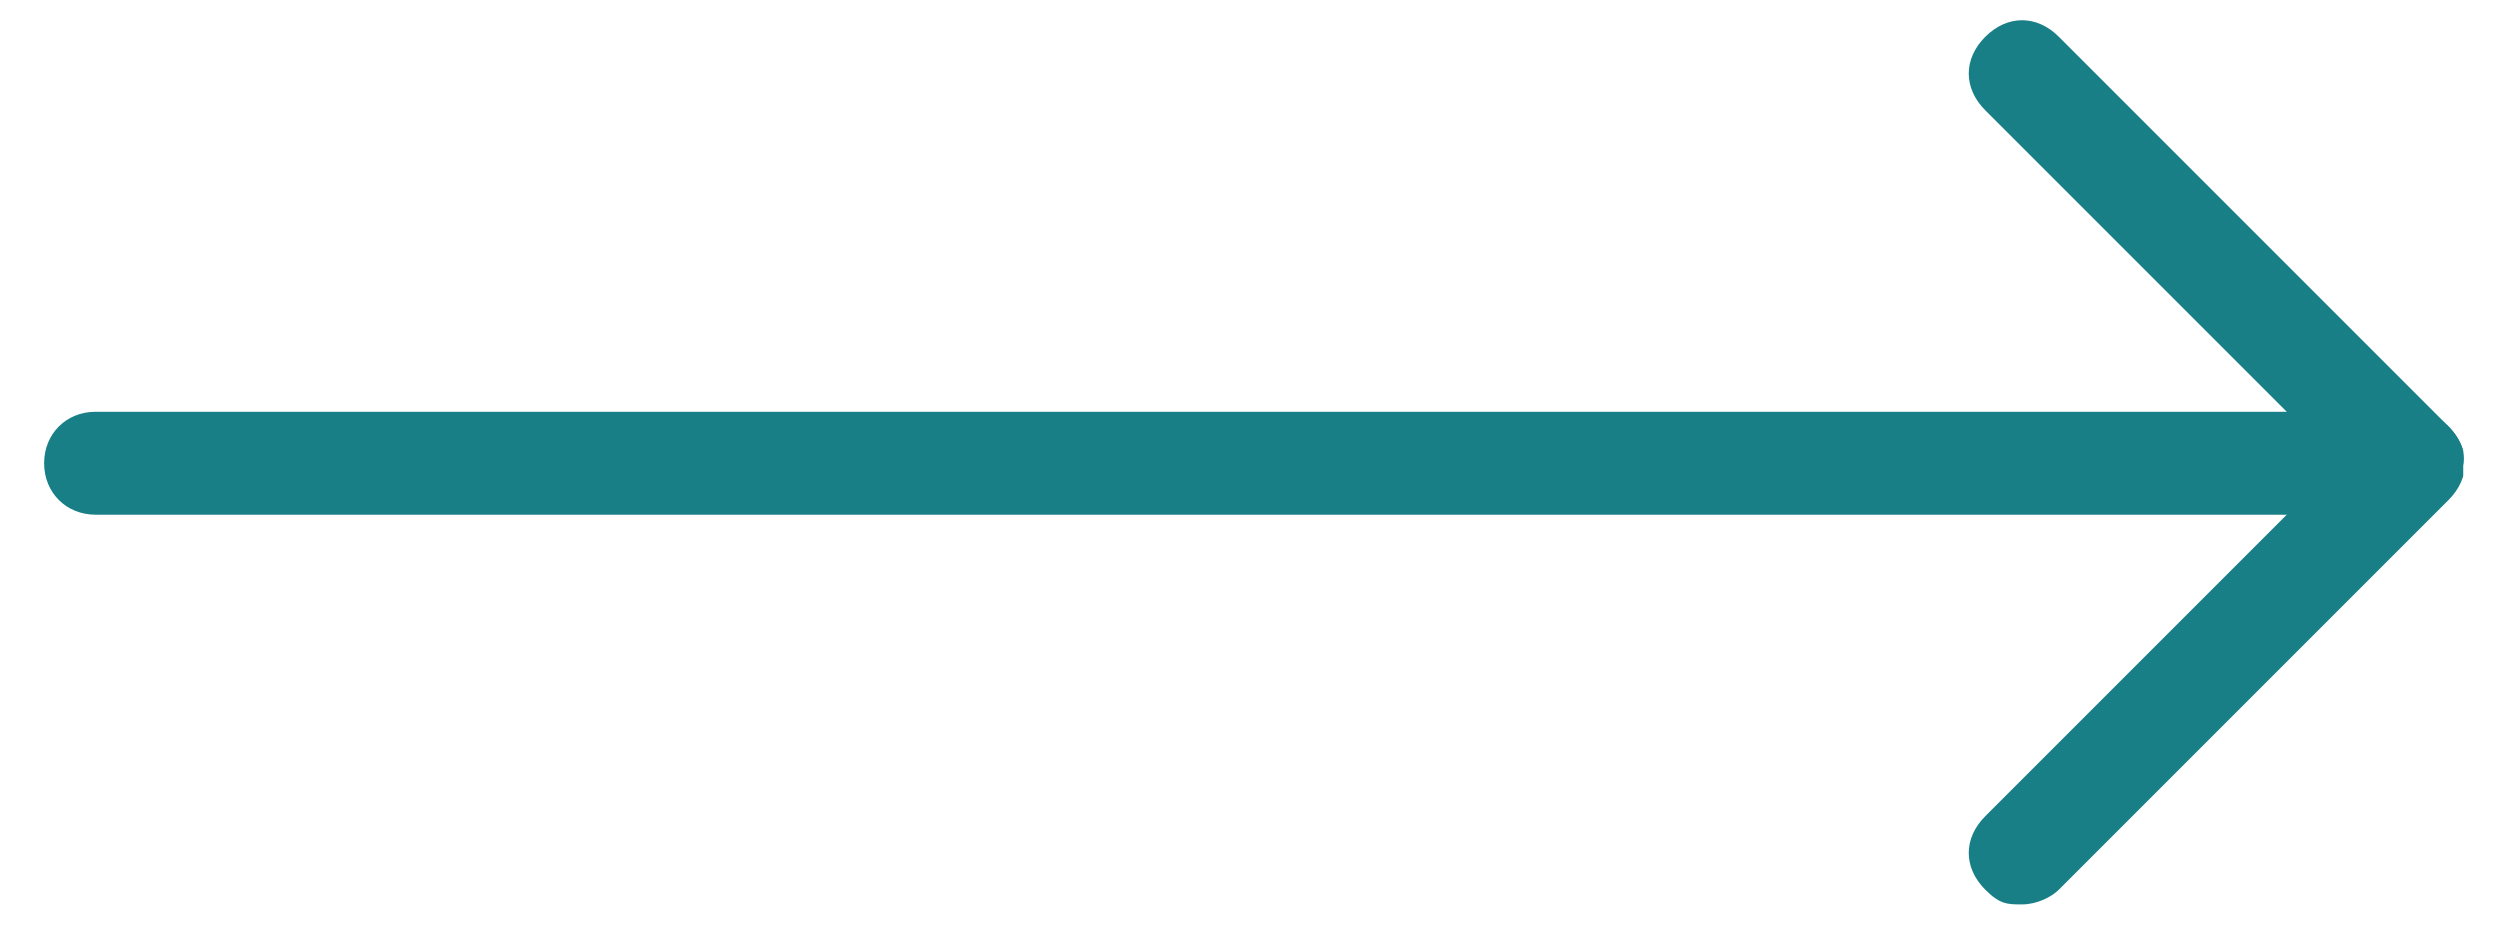
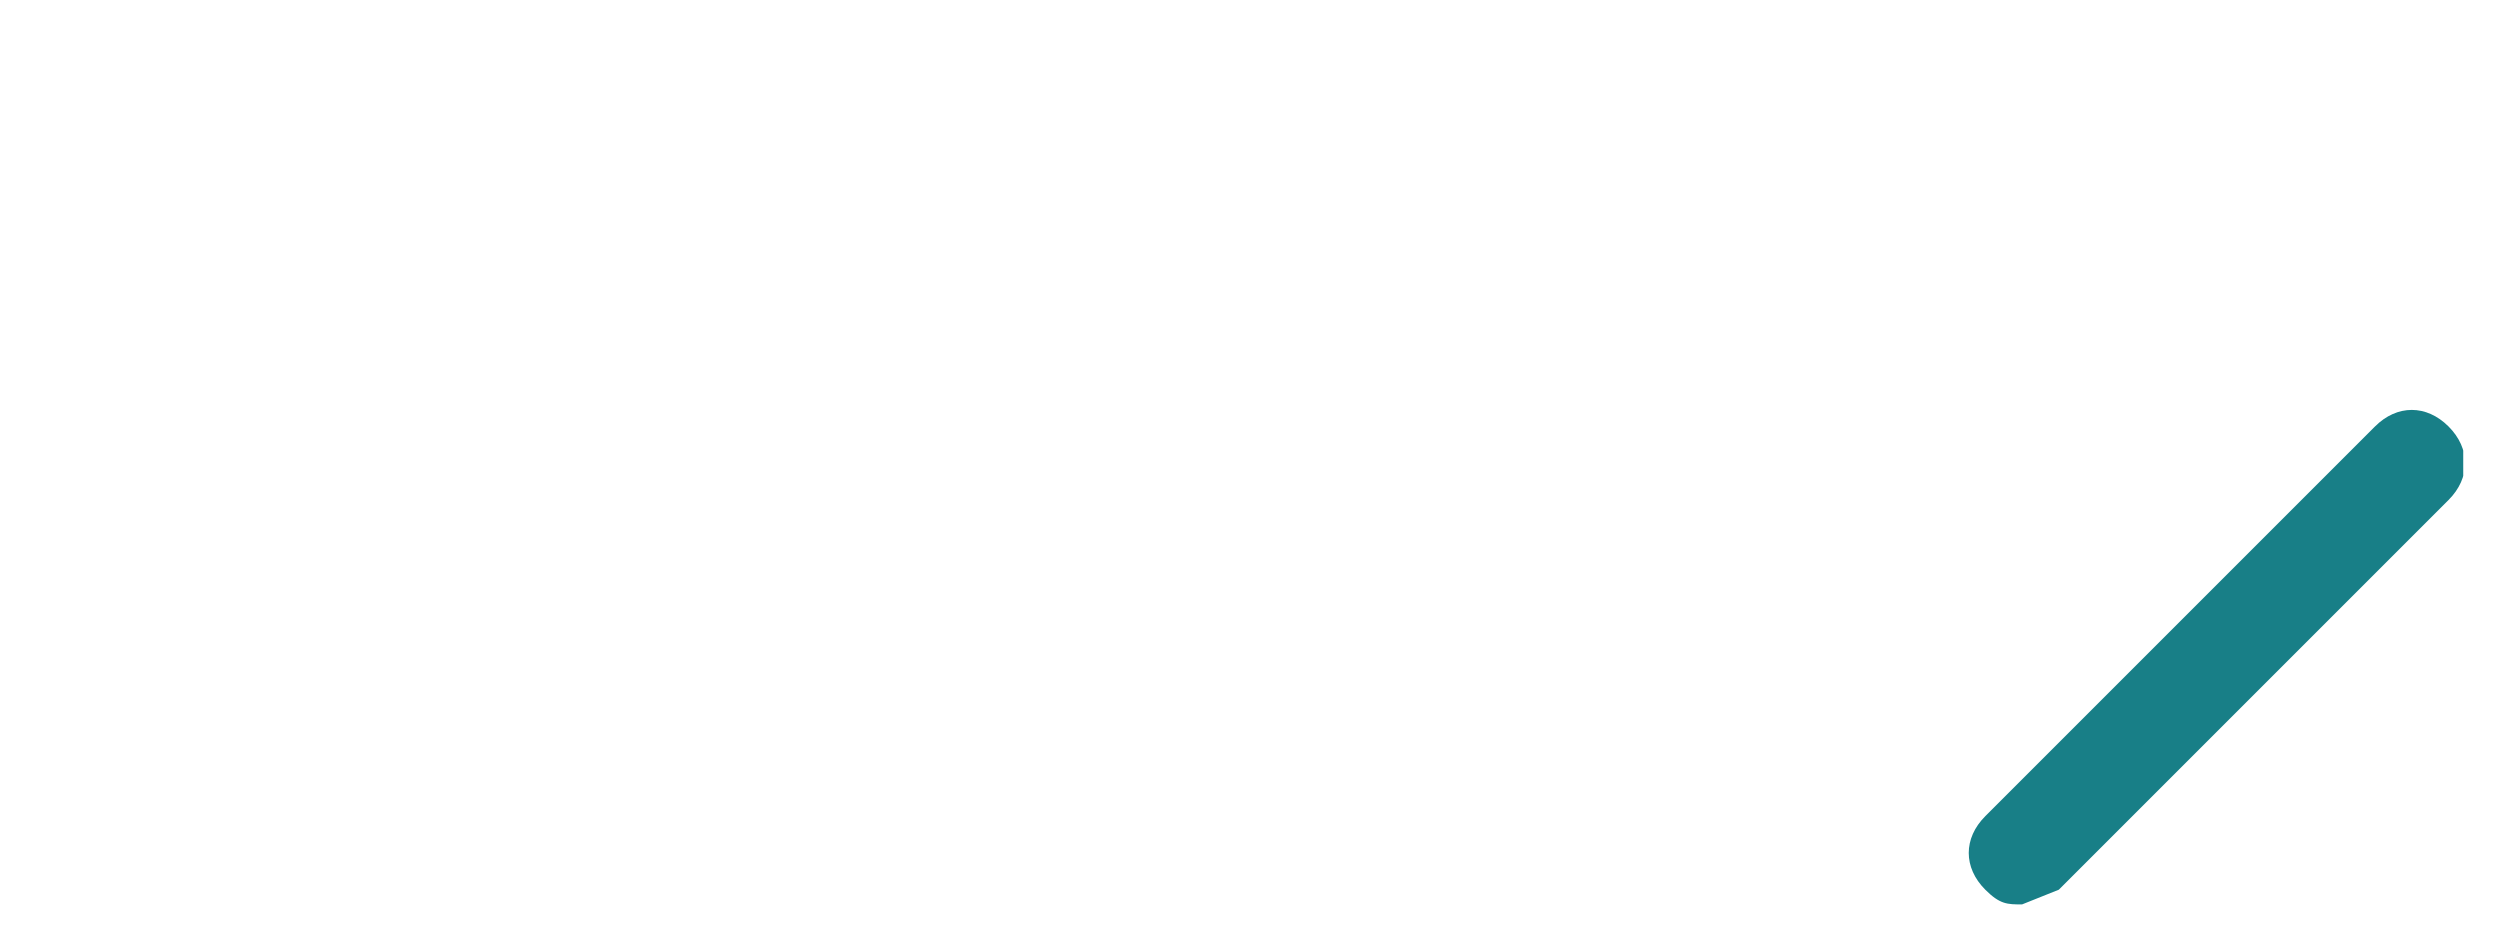
<svg xmlns="http://www.w3.org/2000/svg" version="1.1" viewBox="0 0 34 12.7">
  <defs>
    <style>
      .cls-1 {
        fill: none;
      }

      .cls-2 {
        fill: #187f87;
      }

      .cls-3 {
        clip-path: url(#clippath);
      }
    </style>
    <clipPath id="clippath">
      <rect class="cls-1" x=".5" y="-10.2" width="33" height="33" />
    </clipPath>
  </defs>
  <g>
    <g id="Calque_1">
      <g class="cls-3">
        <g>
-           <path class="cls-2" d="M32.7,7H1.3c-.4,0-.7-.3-.7-.7s.3-.7.7-.7h29.8l-4.1-4.1c-.3-.3-.3-.7,0-1,.3-.3.7-.3,1,0l5.3,5.3c.2.2.3.5.1.7-.1.3-.4.4-.6.4Z" />
-           <path class="cls-2" d="M27.5,12.3c-.2,0-.3,0-.5-.2-.3-.3-.3-.7,0-1l5.3-5.3c.3-.3.7-.3,1,0,.3.3.3.7,0,1l-5.3,5.3c-.1.1-.3.2-.5.2Z" />
+           <path class="cls-2" d="M27.5,12.3c-.2,0-.3,0-.5-.2-.3-.3-.3-.7,0-1l5.3-5.3c.3-.3.7-.3,1,0,.3.3.3.7,0,1l-5.3,5.3Z" />
        </g>
      </g>
    </g>
  </g>
</svg>